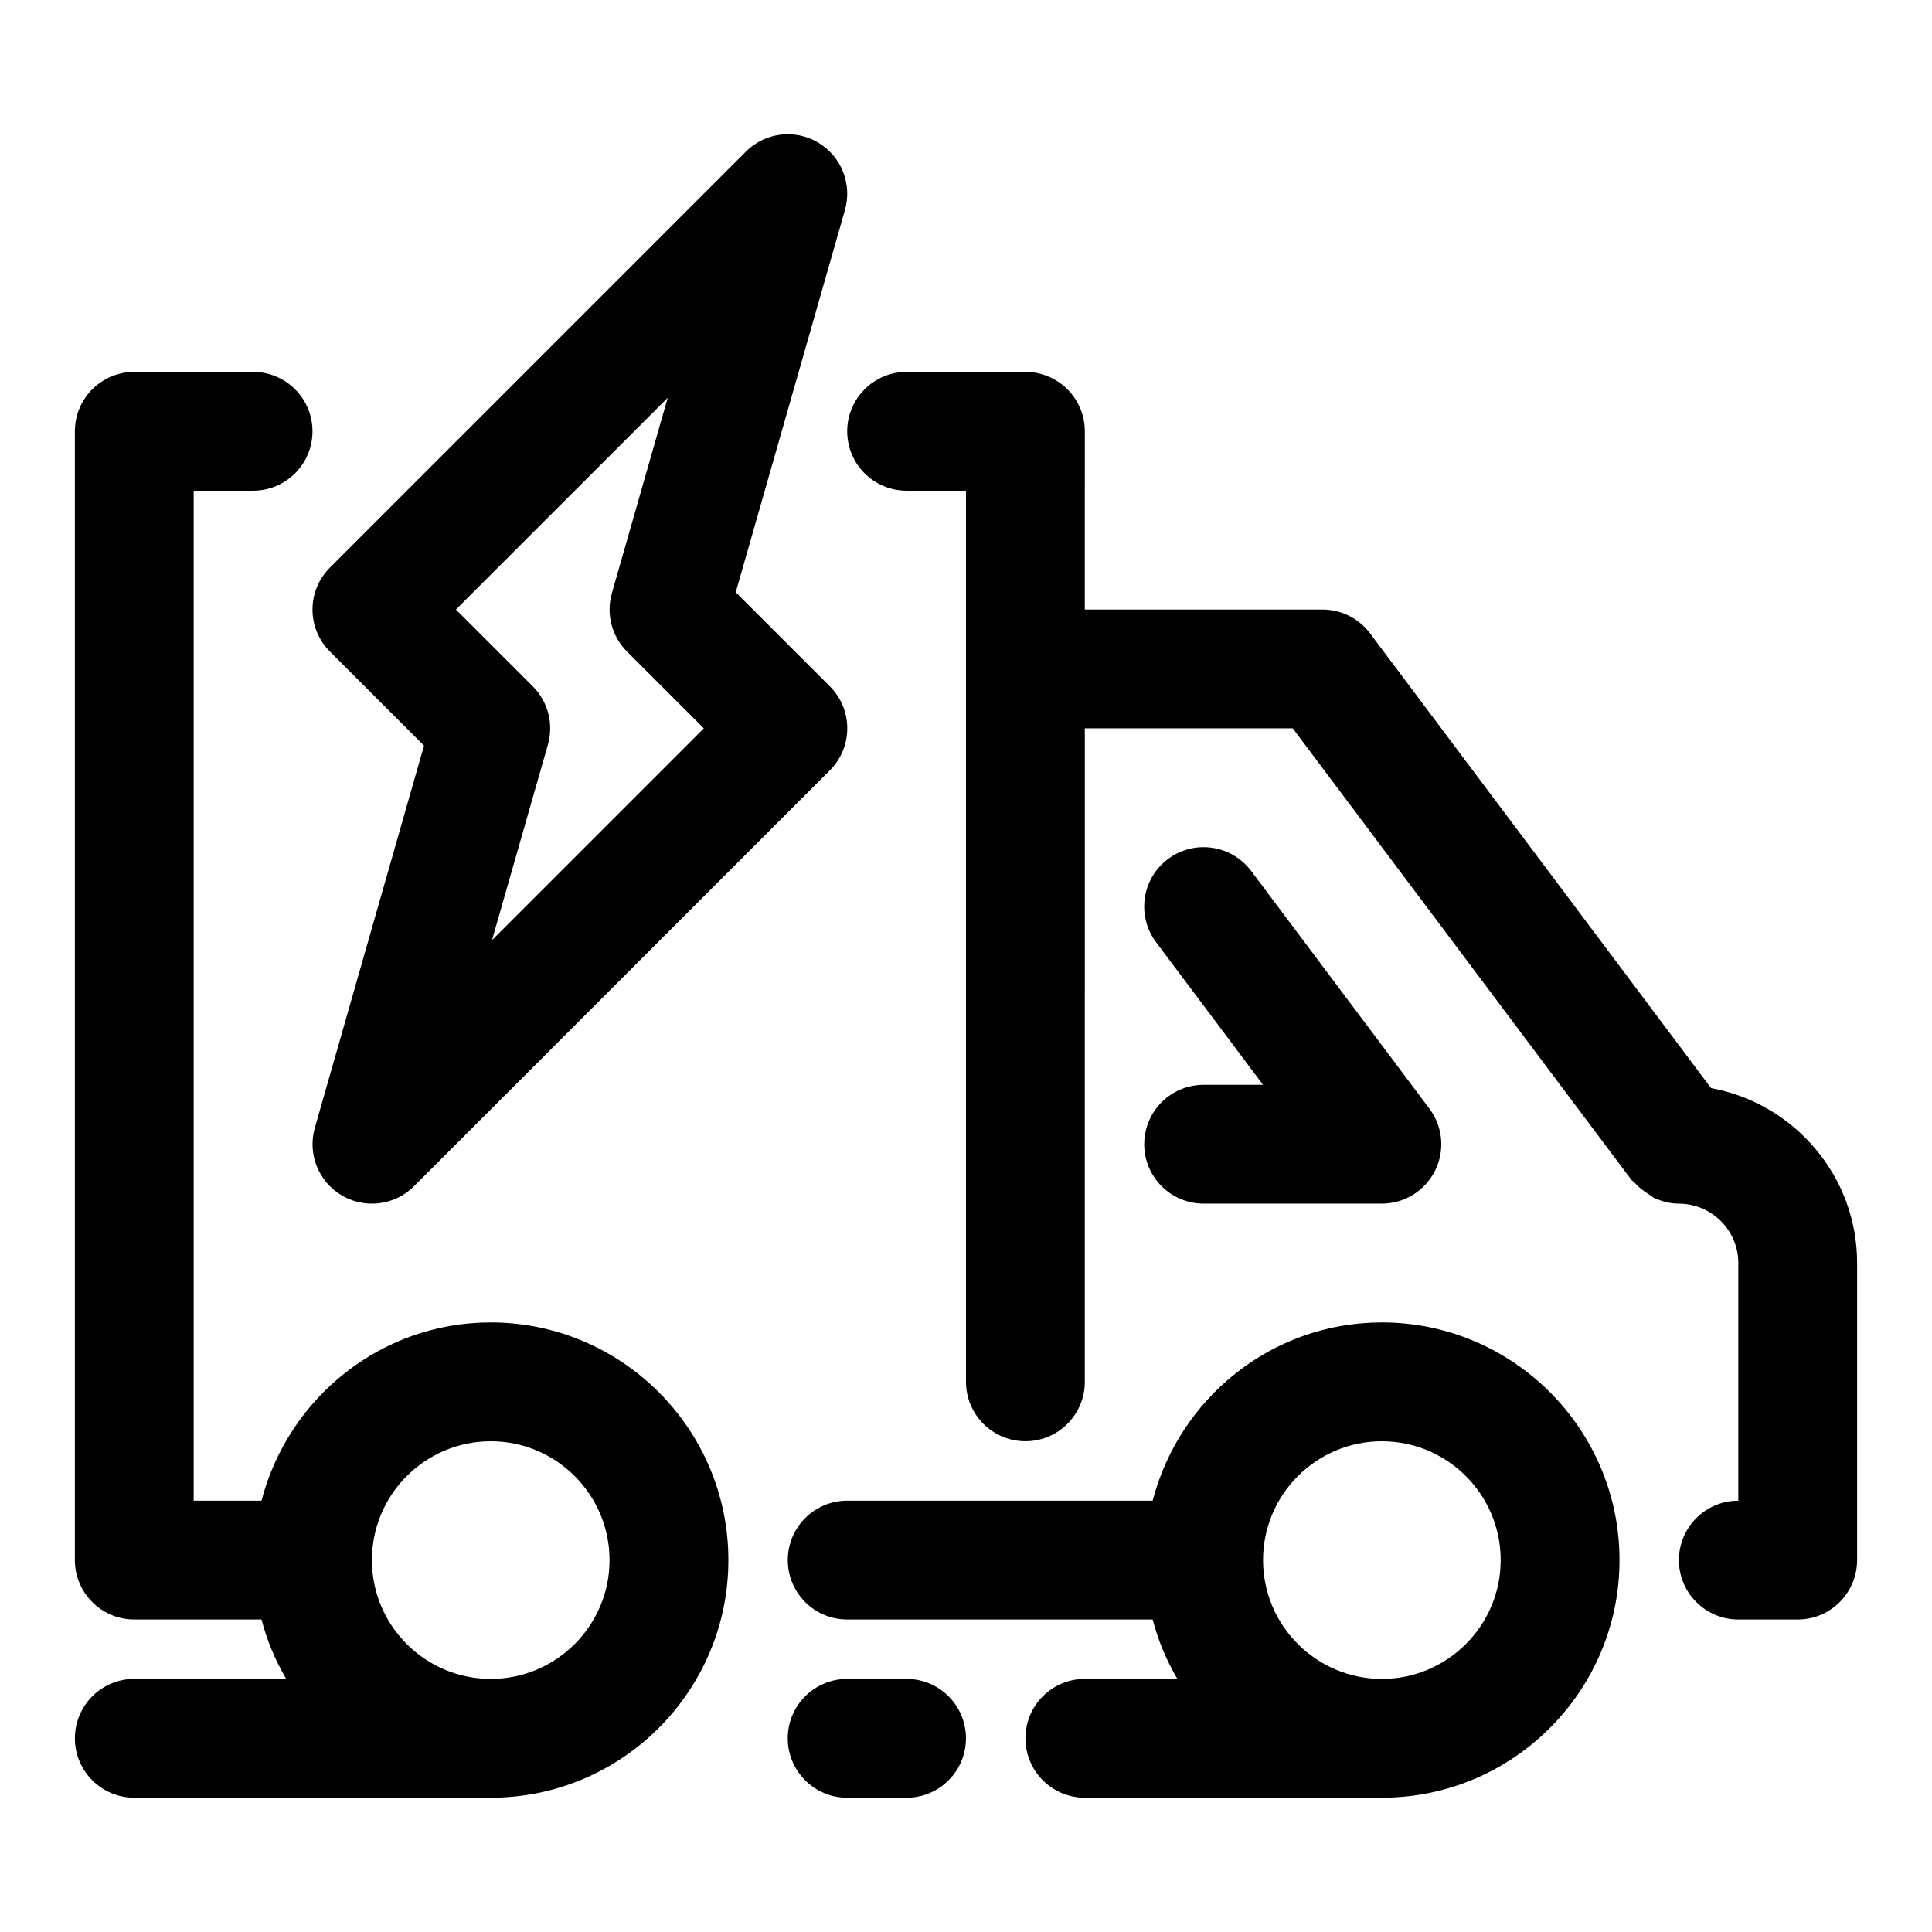
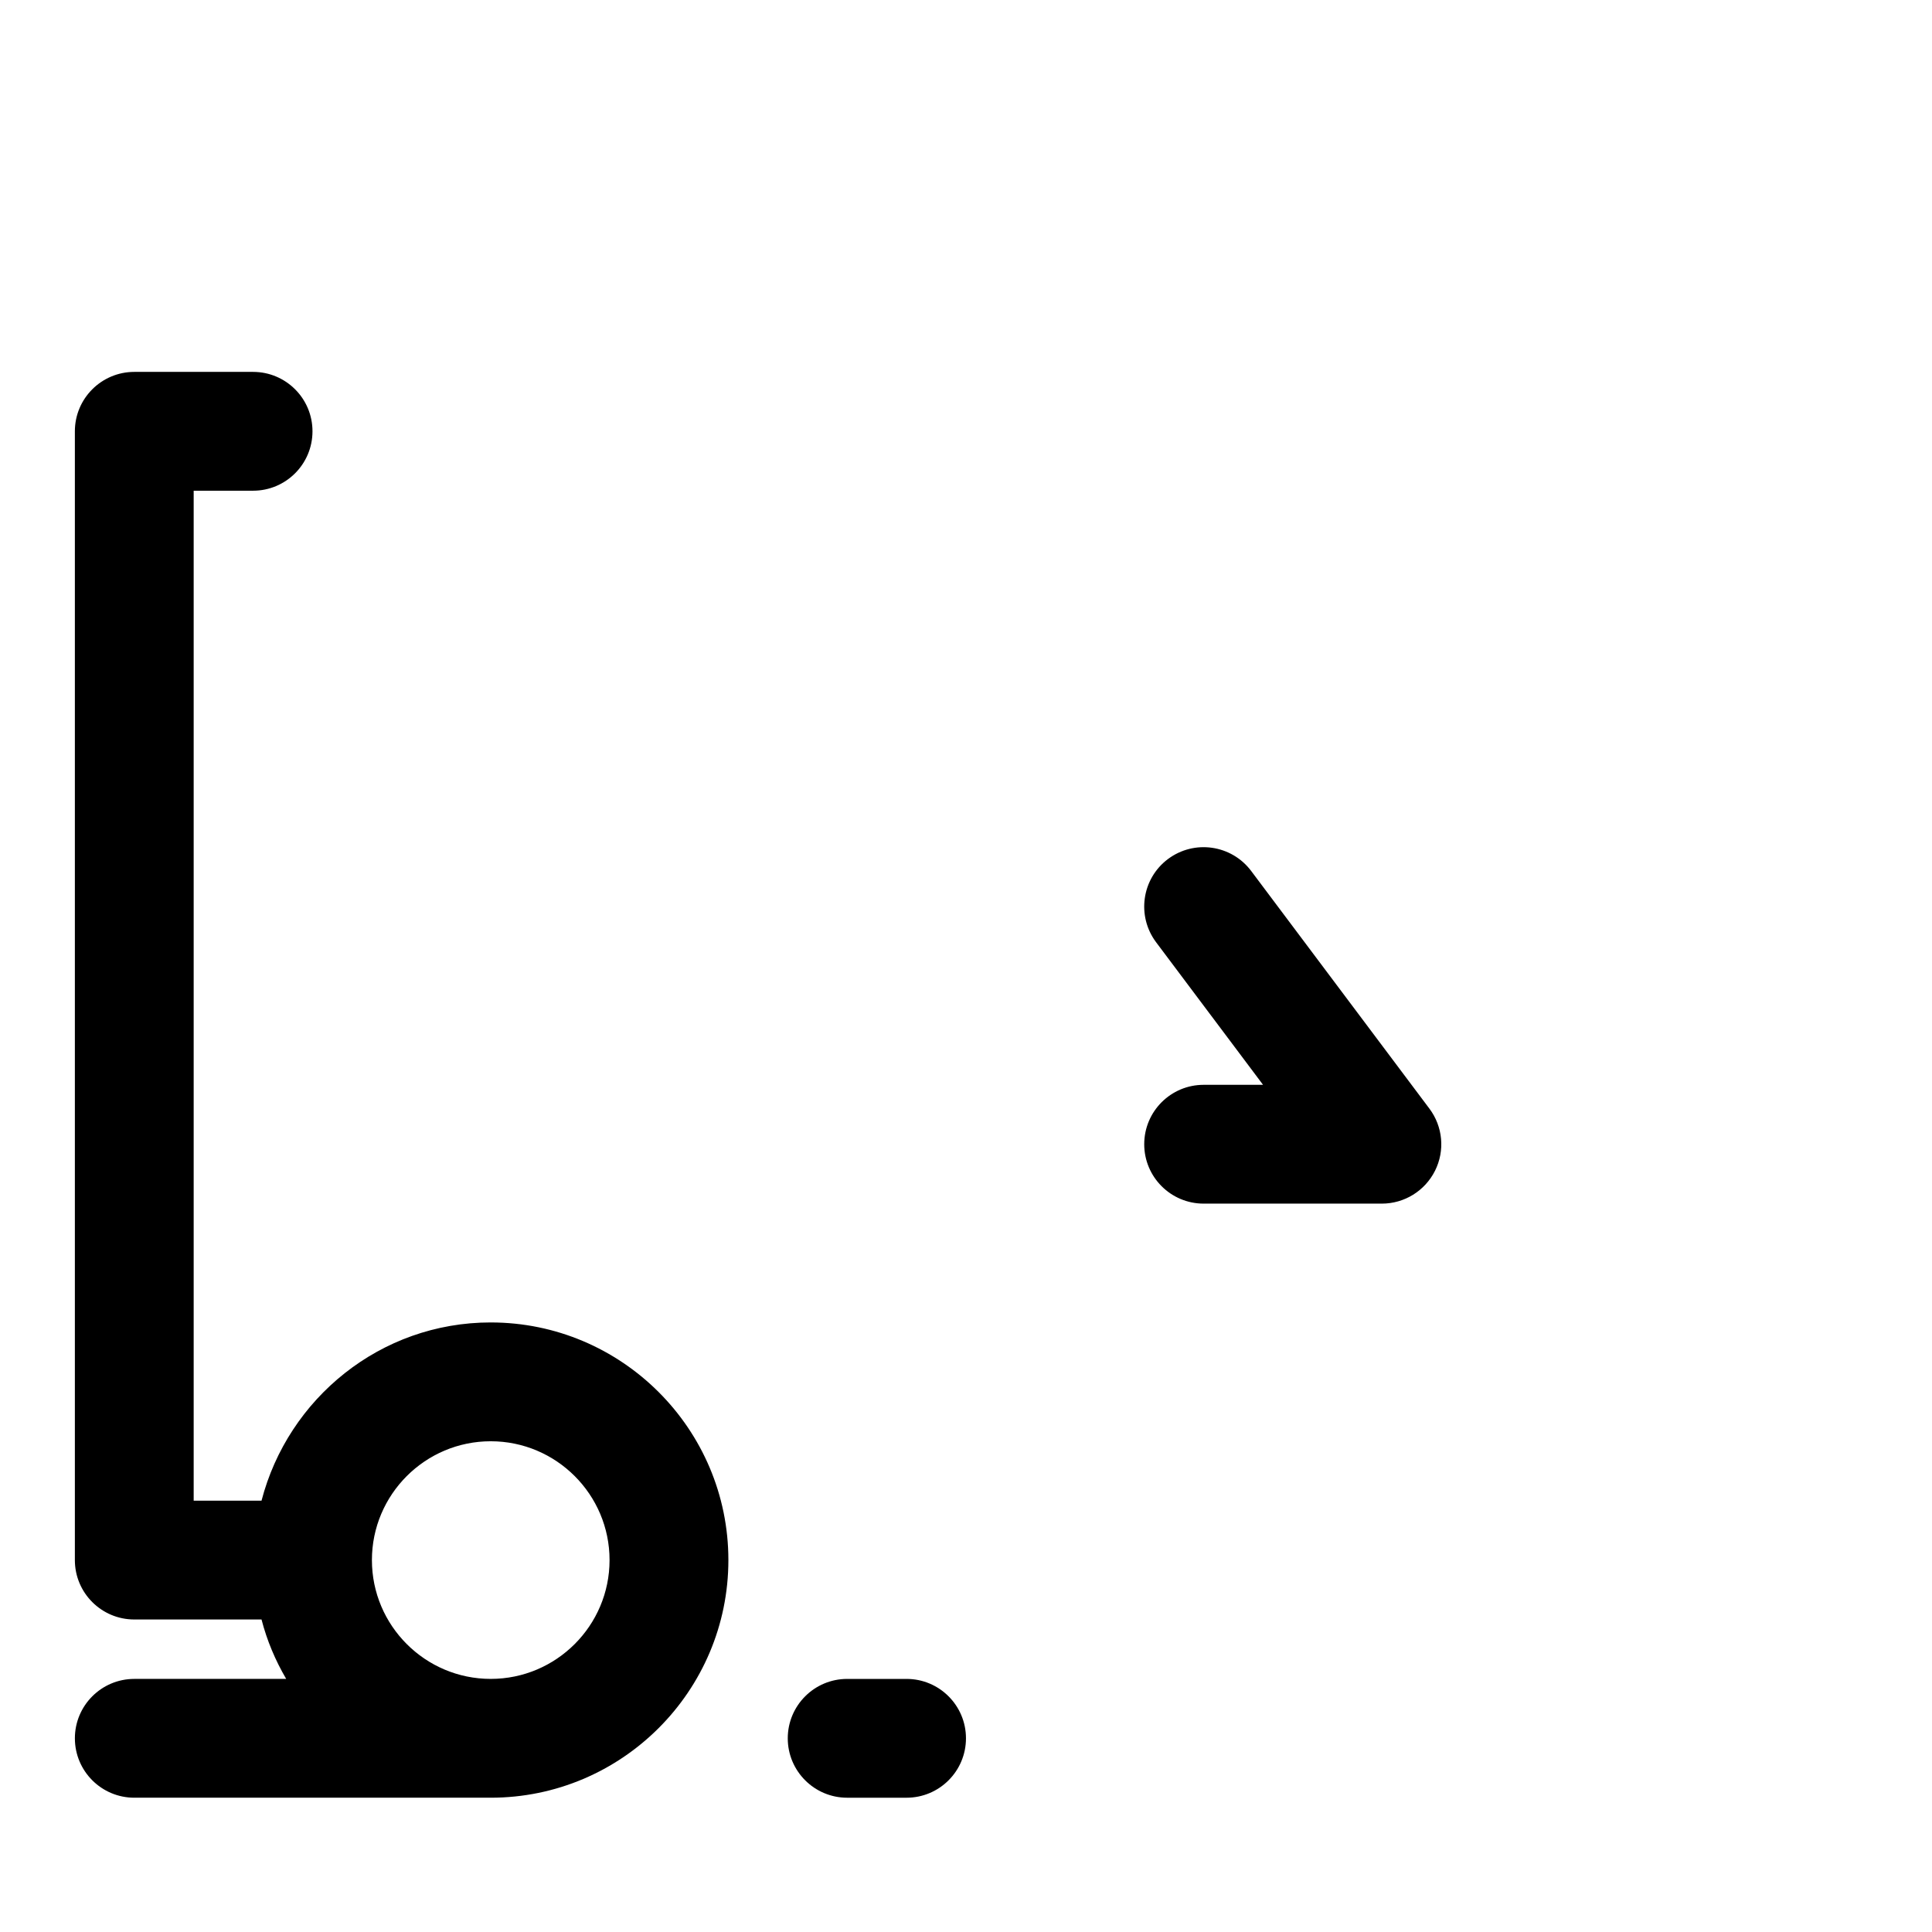
<svg xmlns="http://www.w3.org/2000/svg" fill="#000000" width="800px" height="800px" version="1.1" viewBox="144 144 512 512">
  <g>
-     <path d="m597.45 432.35-90.387-120.52c-2.977-3.969-7.637-6.297-12.598-6.297h-62.977l0.004-47.234c0-8.691-7.055-15.742-15.742-15.742h-31.488c-8.691 0-15.742 7.055-15.742 15.742 0 8.691 7.055 15.742 15.742 15.742h15.742v236.16c0 8.691 7.055 15.742 15.742 15.742 8.691 0 15.742-7.055 15.742-15.742l0.004-173.18h55.105l89.742 119.66c0.203 0.27 0.52 0.348 0.738 0.613 1.07 1.273 2.379 2.281 3.809 3.164 0.52 0.316 0.961 0.754 1.512 1.008 2 0.926 4.188 1.512 6.531 1.512 8.676 0 15.742 7.07 15.742 15.742v62.977c-8.691 0-15.742 7.055-15.742 15.742 0 8.691 7.055 15.742 15.742 15.742h15.742c8.691 0 15.742-7.055 15.742-15.742v-78.719c0.008-23.129-16.73-42.336-38.707-46.367z" />
    <path d="m447.23 447.23c0 8.691 7.055 15.742 15.742 15.742h47.23c5.969 0 11.414-3.371 14.09-8.707s2.094-11.715-1.496-16.484l-47.23-62.977c-5.211-6.926-15.051-8.375-22.043-3.148-6.957 5.211-8.359 15.082-3.148 22.043l28.344 37.789h-15.742c-8.691 0-15.746 7.051-15.746 15.742z" />
-     <path d="m231.43 316.66 24.938 24.938-28.938 101.3c-1.969 6.894 0.977 14.266 7.148 17.902 2.488 1.465 5.246 2.176 7.984 2.176 4.078 0 8.109-1.574 11.148-4.613l110.21-110.21c6.156-6.156 6.156-16.105 0-22.262l-24.938-24.938 28.938-101.3c1.969-6.894-0.977-14.266-7.148-17.902-6.188-3.637-14.059-2.644-19.113 2.441l-110.21 110.21c-6.176 6.152-6.176 16.102-0.02 22.258zm89.523-67.242-14.801 51.781c-1.574 5.512-0.031 11.414 4 15.461l20.355 20.359-56.113 56.113 14.801-51.781c1.574-5.512 0.031-11.414-4-15.461l-20.371-20.359z" />
    <path d="m274.05 494.46c-29.254 0-53.703 20.152-60.742 47.23l-17.98 0.004v-267.65h15.742c8.691 0 15.742-7.055 15.742-15.742 0.004-8.691-7.047-15.746-15.738-15.746h-31.488c-8.691 0-15.746 7.055-15.746 15.742v299.14c0 8.691 7.055 15.742 15.742 15.742h33.723c1.449 5.606 3.668 10.848 6.535 15.742l-40.254 0.004c-8.691 0-15.742 7.055-15.742 15.742 0 8.691 7.055 15.742 15.742 15.742h94.465c34.73 0 62.977-28.246 62.977-62.977 0-34.727-28.246-62.973-62.977-62.973zm0 94.465c-17.367 0-31.488-14.121-31.488-31.488s14.121-31.488 31.488-31.488 31.488 14.121 31.488 31.488-14.125 31.488-31.488 31.488z" />
    <path d="m384.25 588.93h-15.742c-8.691 0-15.742 7.055-15.742 15.742 0 8.691 7.055 15.742 15.742 15.742h15.742c8.691 0 15.742-7.055 15.742-15.742 0.004-8.688-7.051-15.742-15.742-15.742z" />
-     <path d="m510.21 494.46c-29.254 0-53.703 20.152-60.742 47.23l-80.953 0.004c-8.691 0-15.742 7.055-15.742 15.742 0 8.691 7.055 15.742 15.742 15.742h80.957c1.449 5.606 3.668 10.848 6.535 15.742l-24.516 0.004c-8.691 0-15.742 7.055-15.742 15.742 0 8.691 7.055 15.742 15.742 15.742h78.719c34.73 0 62.977-28.246 62.977-62.977 0-34.727-28.246-62.973-62.977-62.973zm0 94.465c-17.367 0-31.488-14.121-31.488-31.488s14.121-31.488 31.488-31.488c17.367 0 31.488 14.121 31.488 31.488s-14.121 31.488-31.488 31.488z" />
  </g>
</svg>